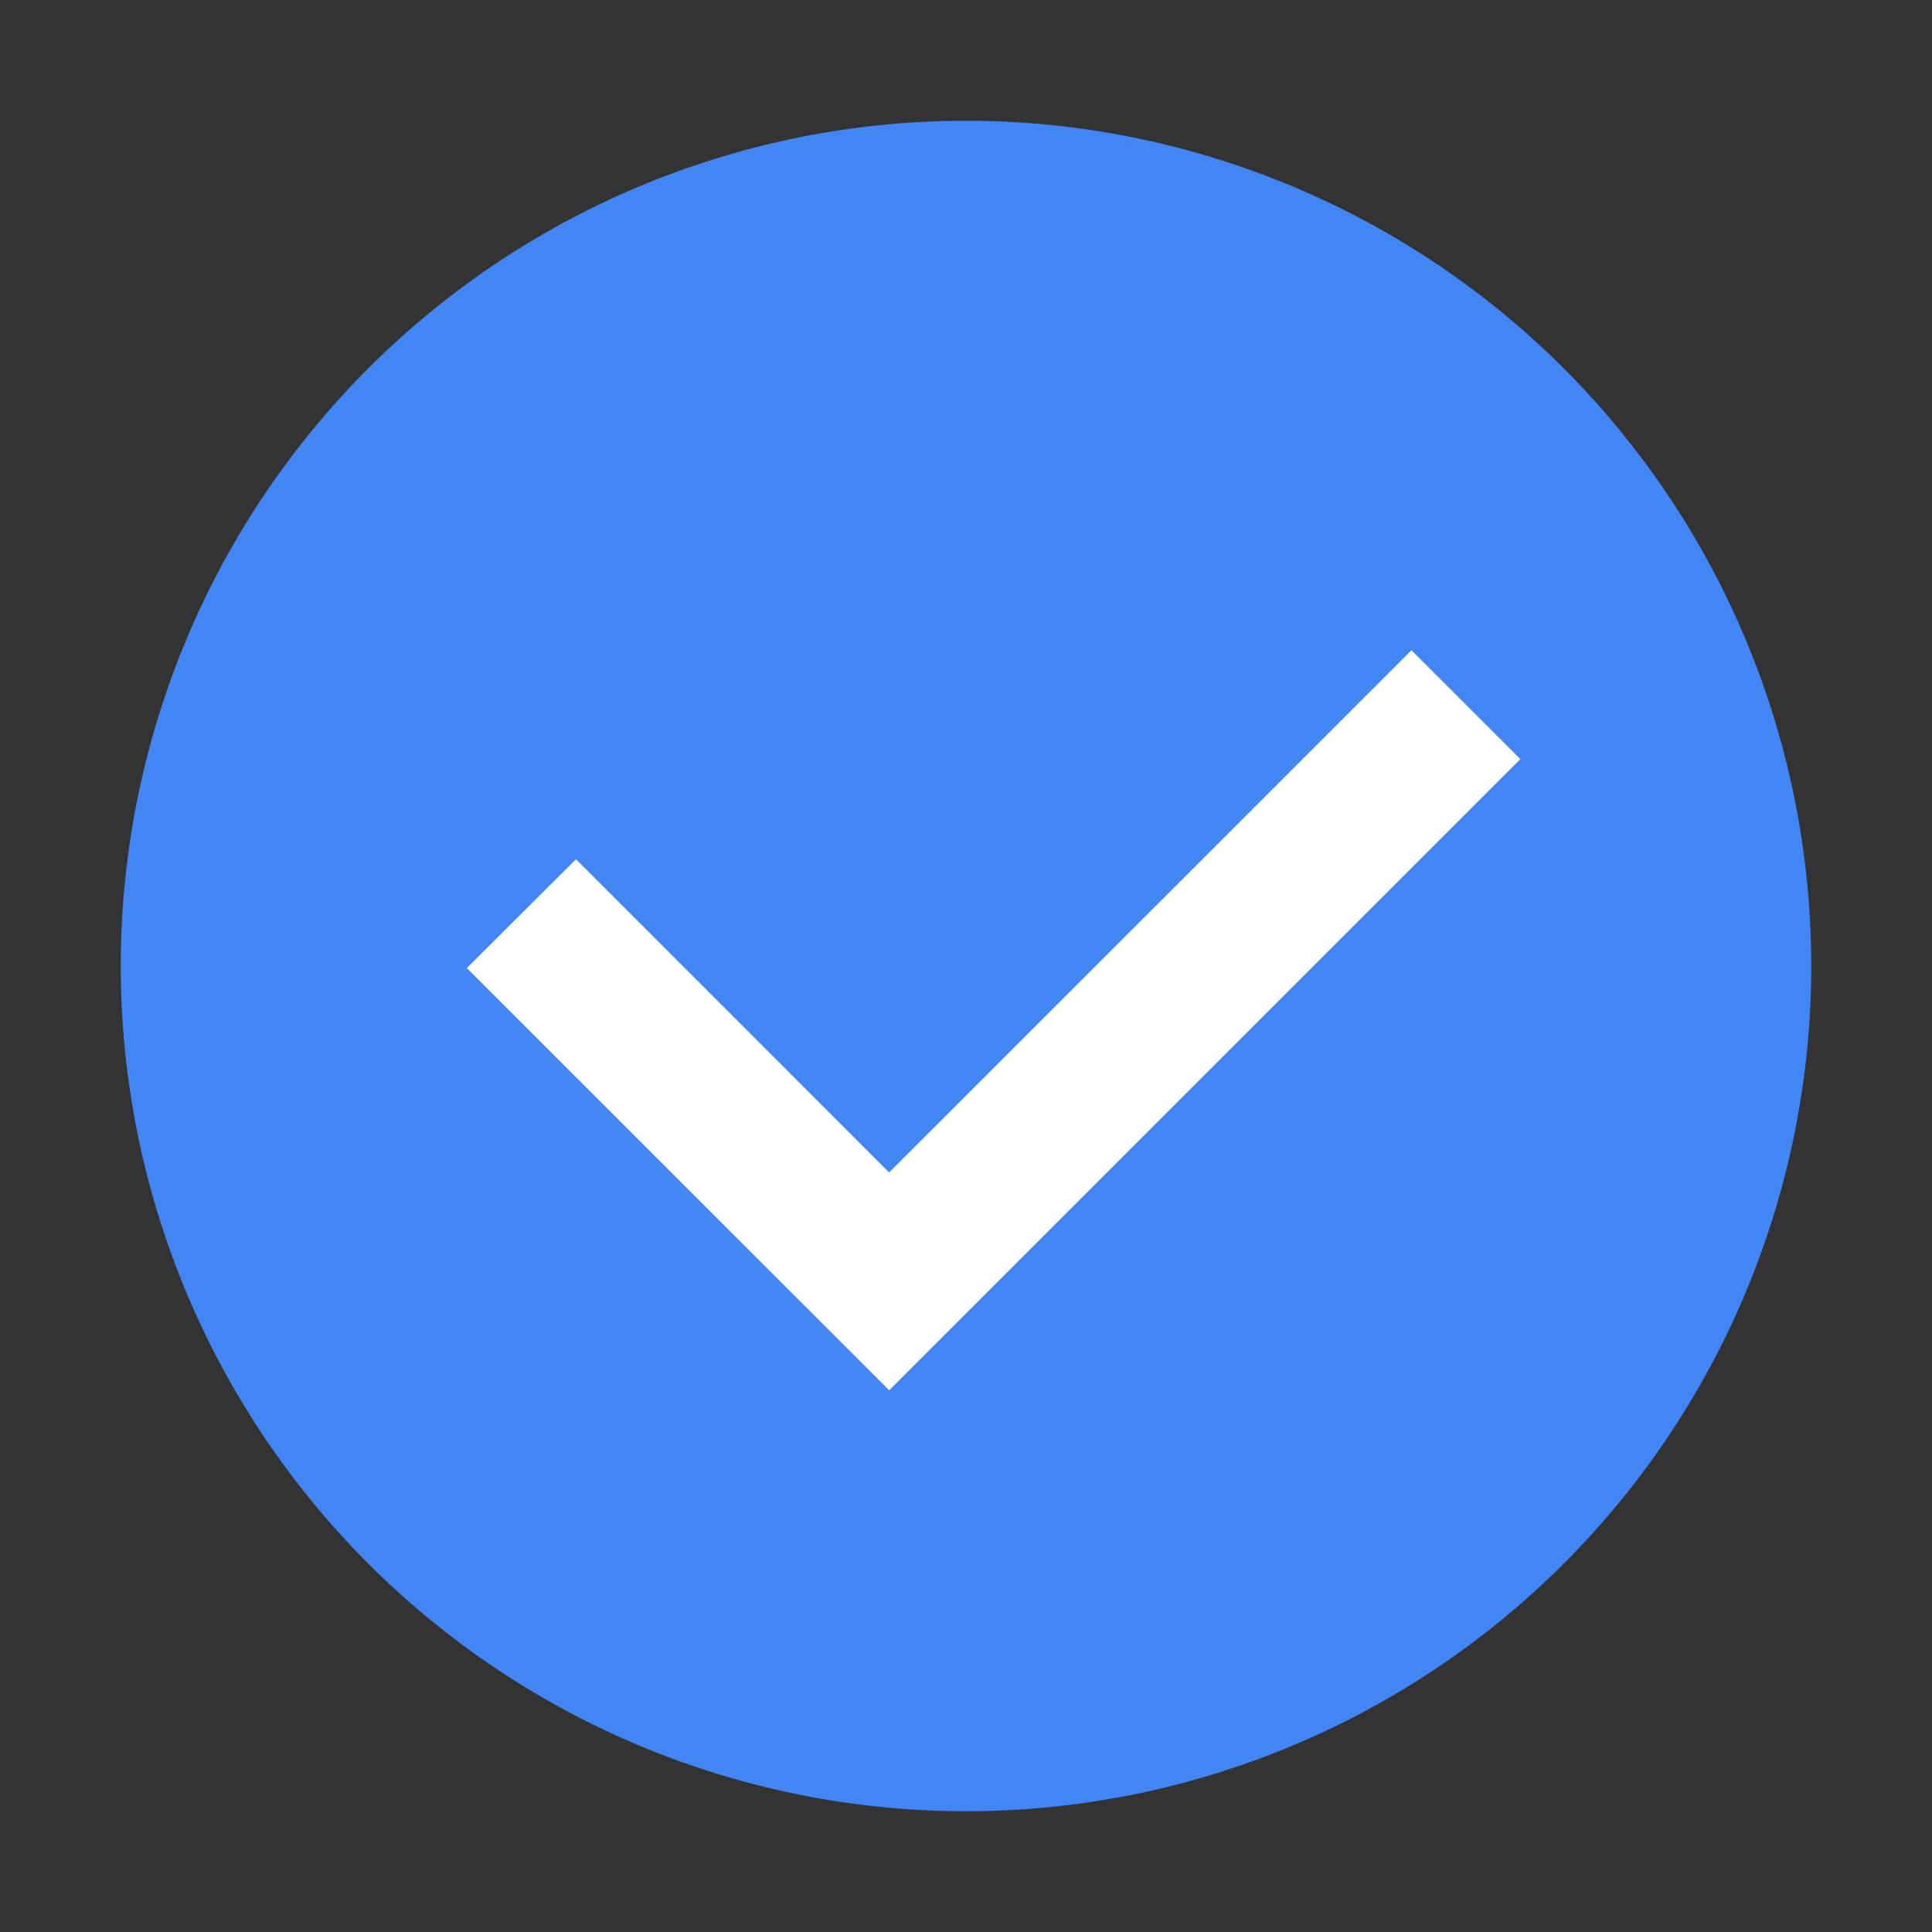
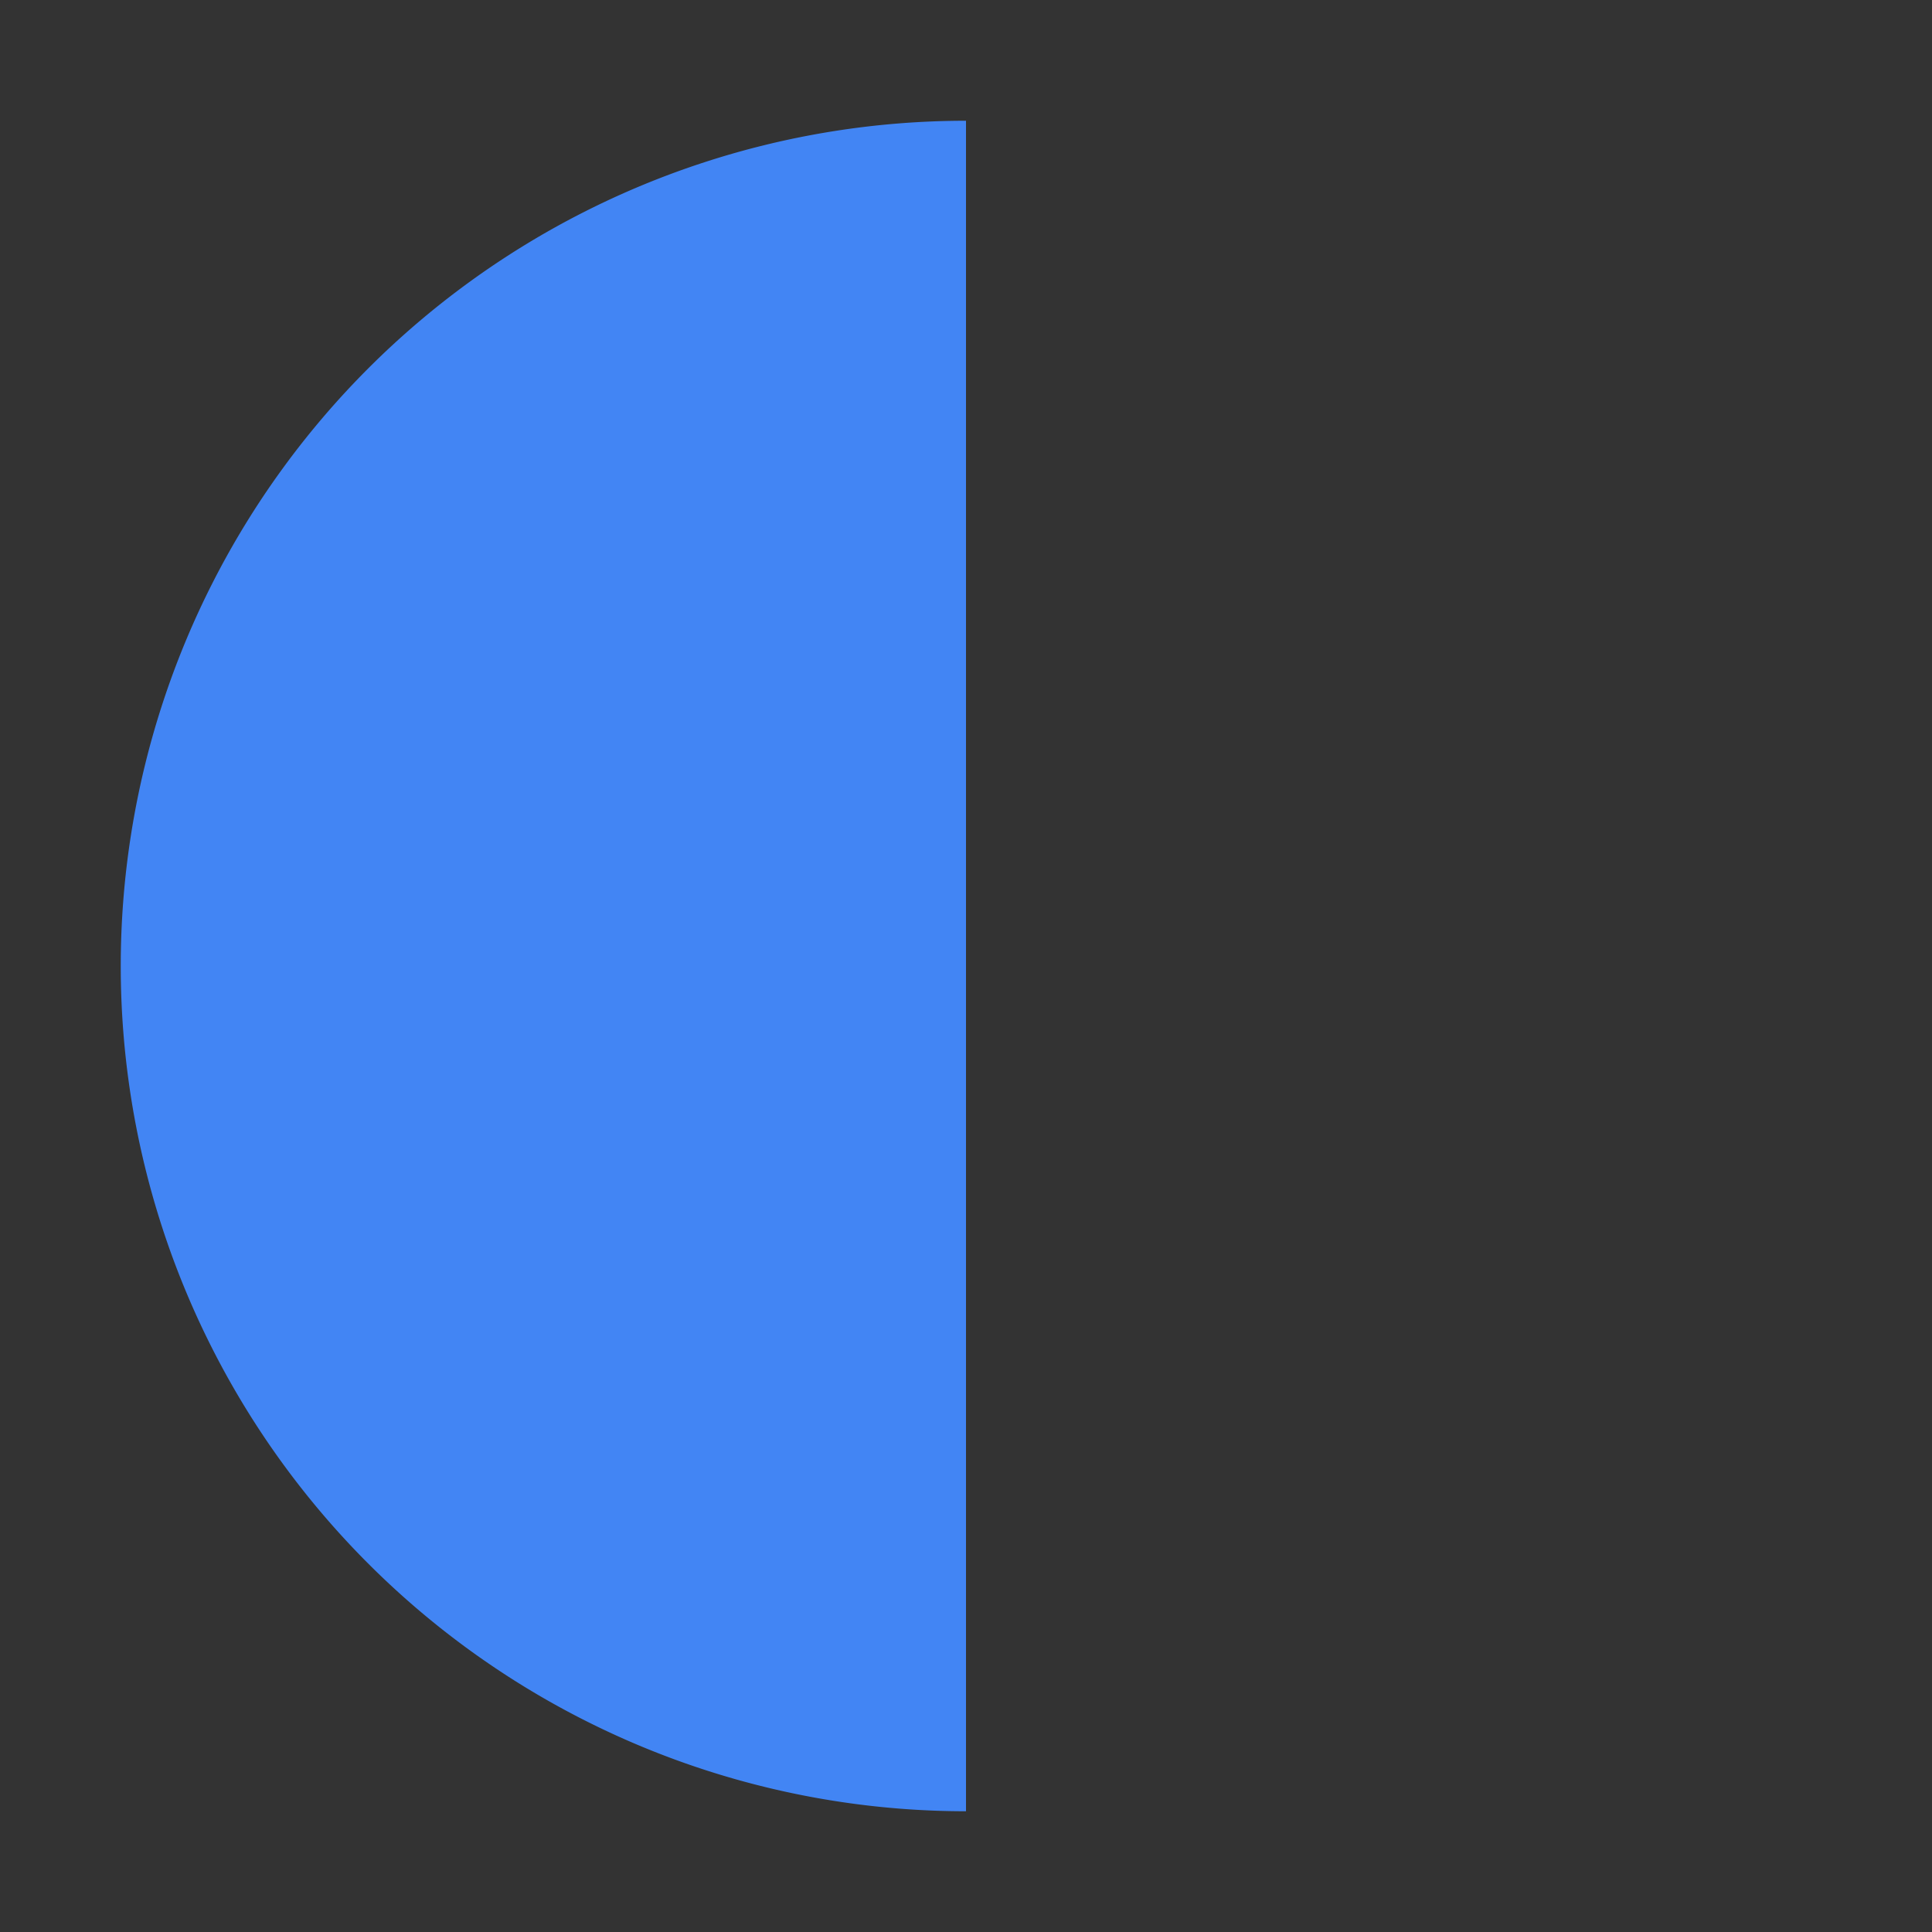
<svg xmlns="http://www.w3.org/2000/svg" width="16" height="16" viewBox="0 0 16 16">
  <rect x="0" y="0" width="16" height="16" fill="#333333" stroke="none" />
  <g fill-rule="nonzero" fill="none">
-     <path d="M8 1a7 7 0 1 0 0 14A7 7 0 0 0 8 1z" fill="#4285F4" />
-     <path fill="#FFF" d="M4.77 7.116 7.363 9.71l4.326-4.325.902.902-5.227 5.227-3.498-3.497z" />
+     <path d="M8 1a7 7 0 1 0 0 14z" fill="#4285F4" />
  </g>
</svg>